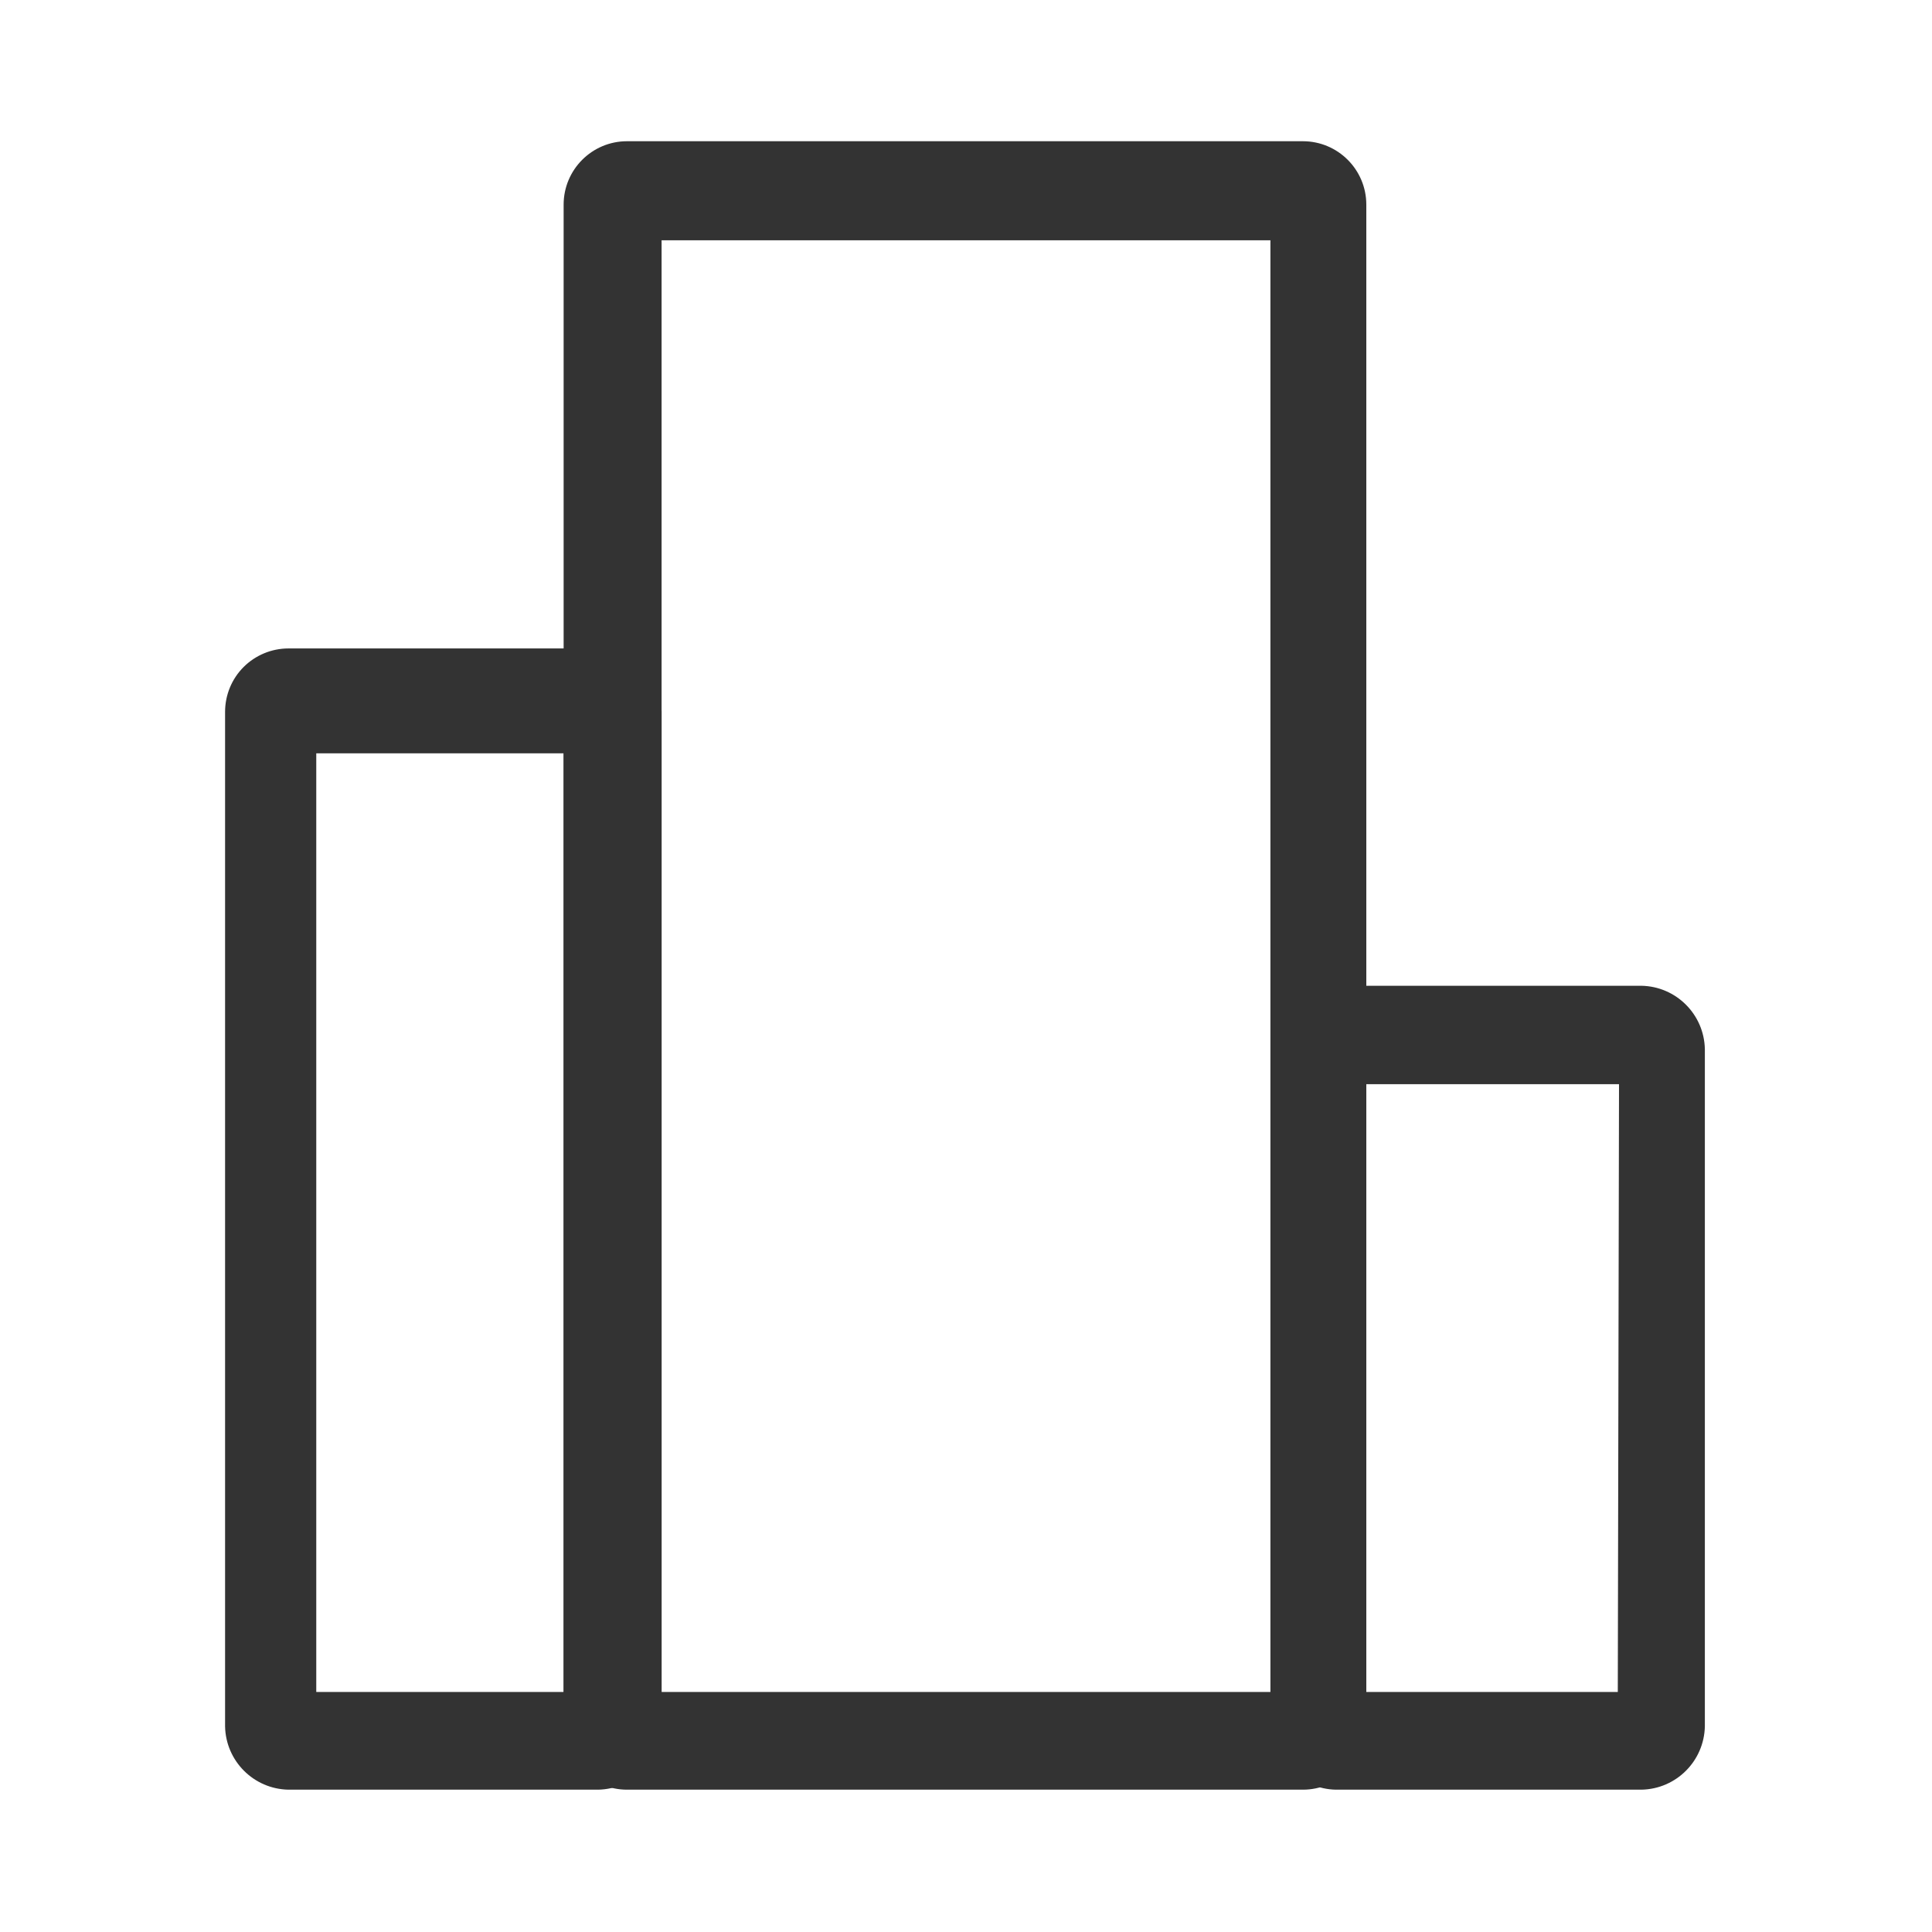
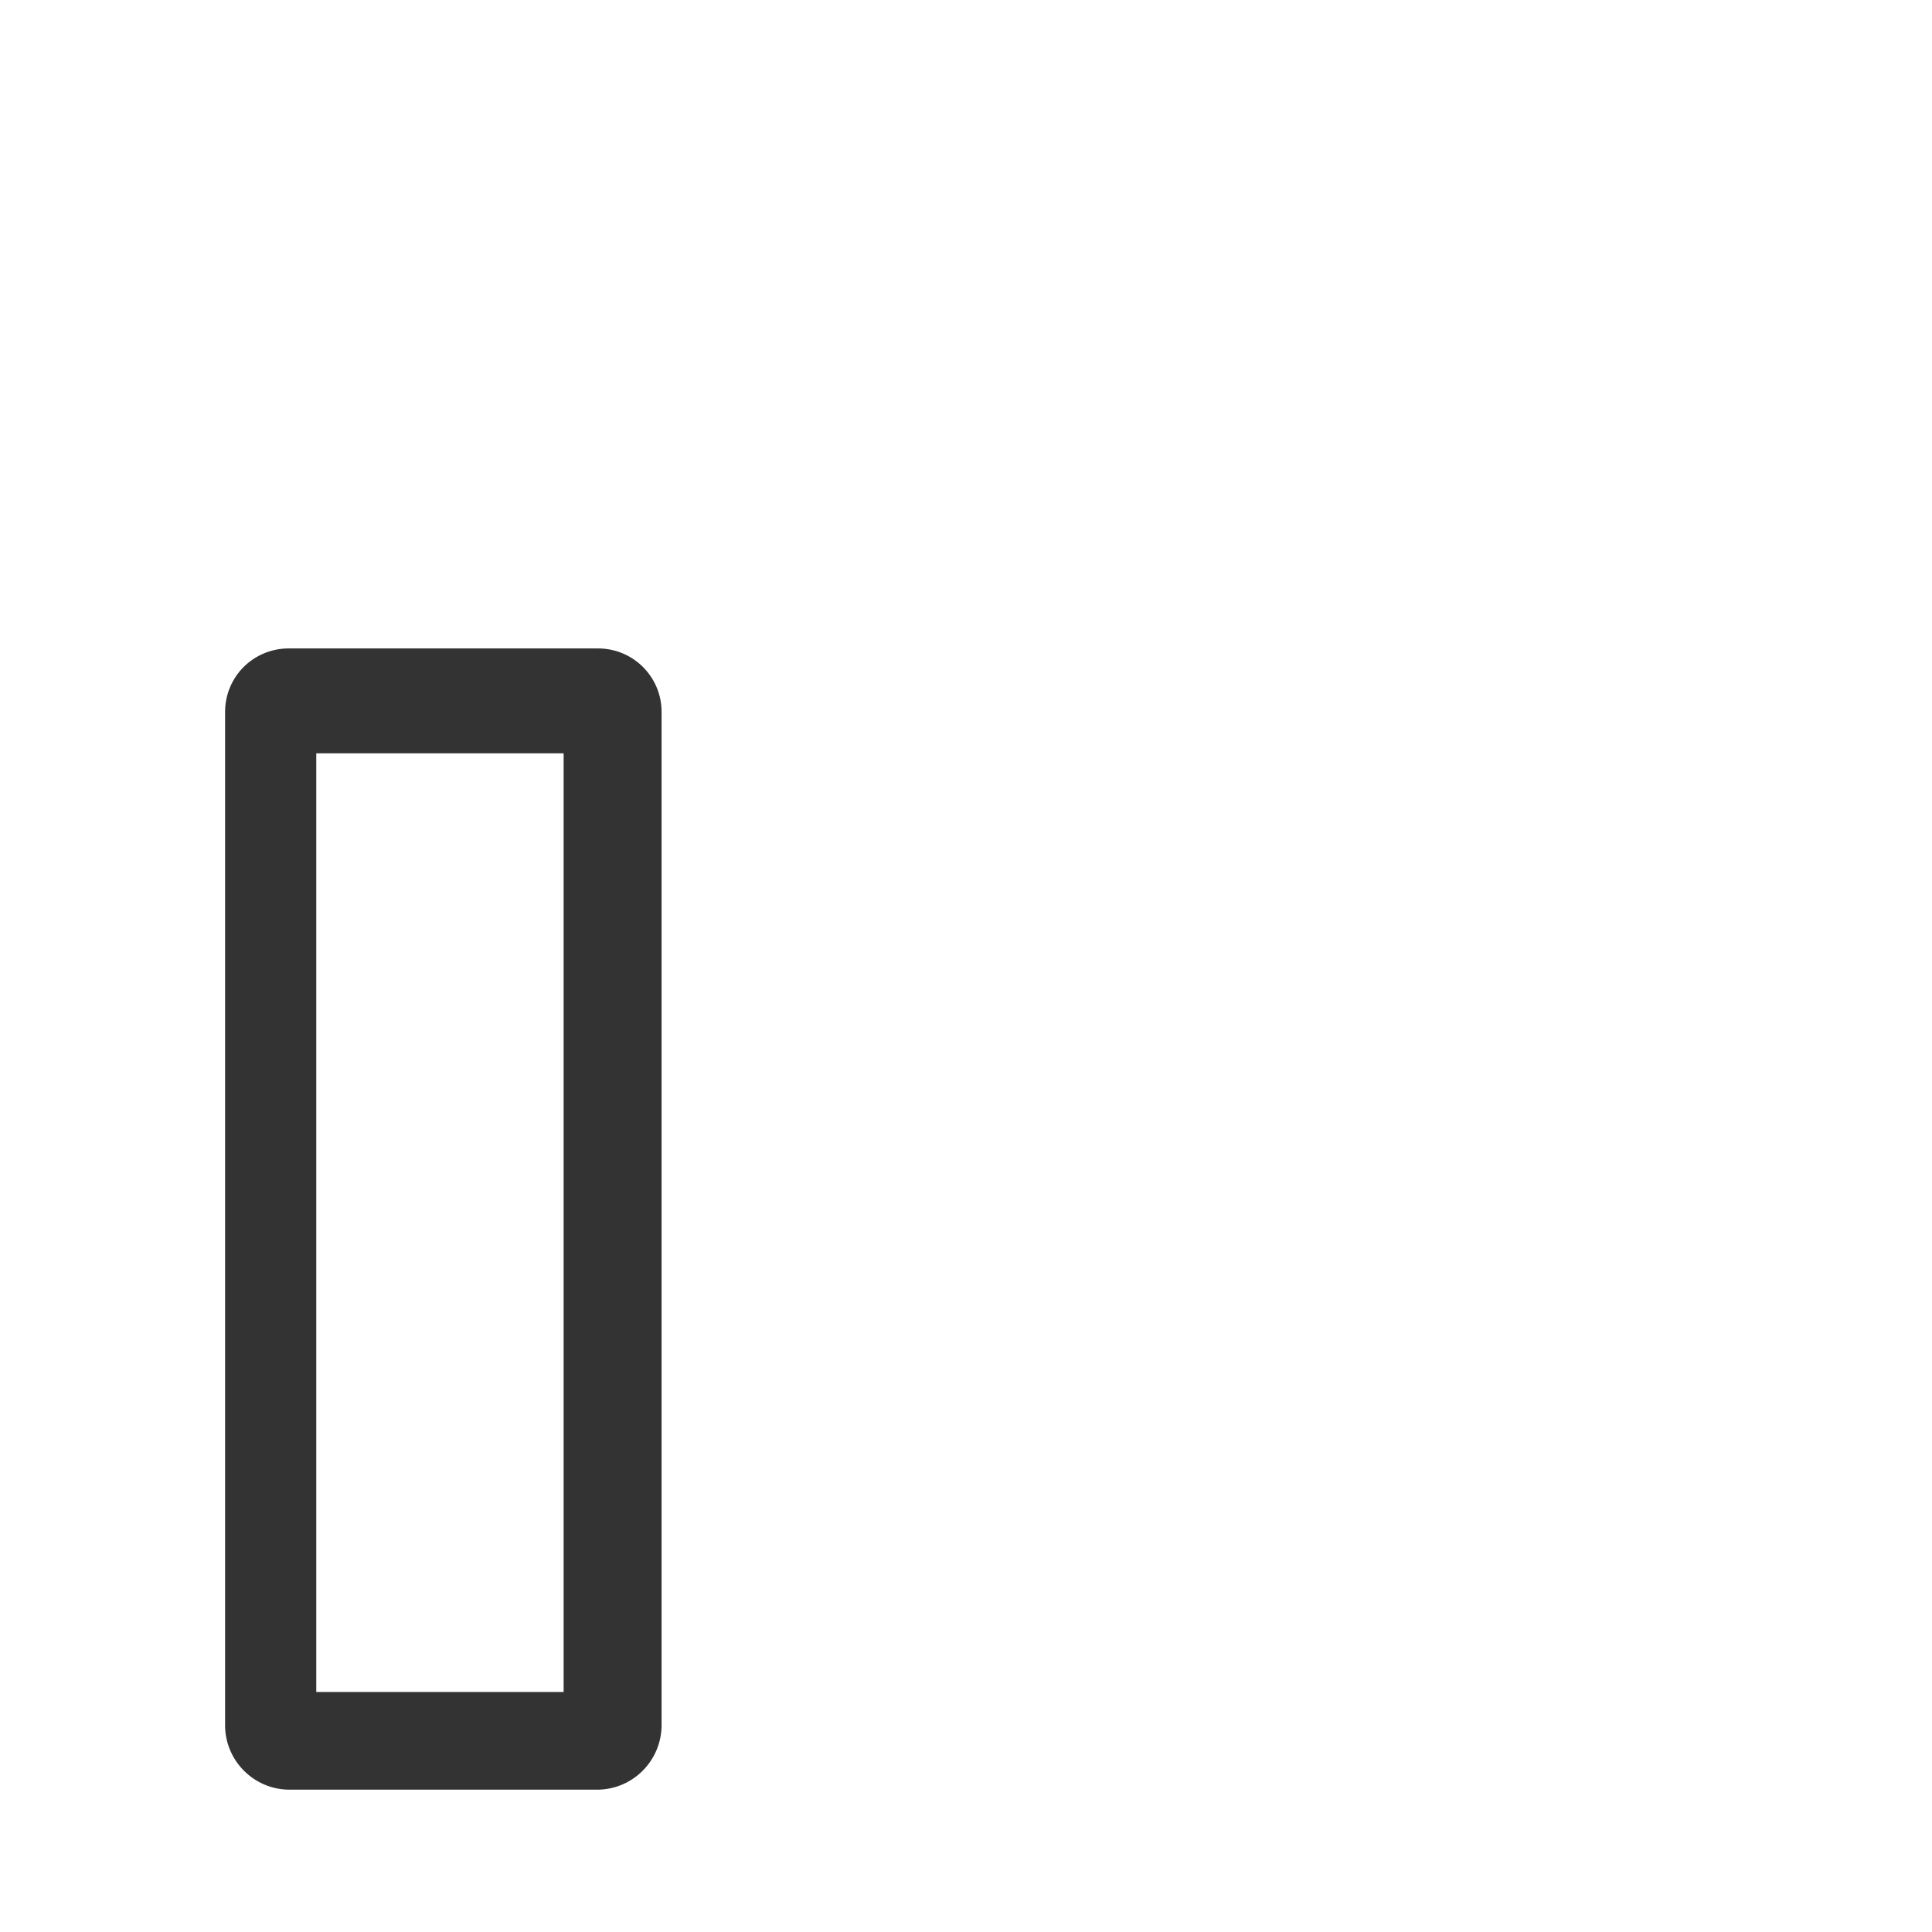
<svg xmlns="http://www.w3.org/2000/svg" width="30px" height="30px" viewBox="0 0 30 30" version="1.1">
  <title>icon_city</title>
  <desc>Created with Sketch.</desc>
  <g id="Page-1" stroke="none" stroke-width="1" fill="none" fill-rule="evenodd">
    <g id="OSV-Labs2" transform="translate(-473, -1878)">
      <g id="Group-29" transform="translate(370, 1832)">
        <g id="Group-23" transform="translate(82, 45)">
          <g id="Group-21" transform="translate(21, 1)">
            <path d="M26.807,27.79 L3.179,27.79 C2.636,27.79 2.195,27.349 2.195,26.806 C2.195,26.262 2.636,25.821 3.179,25.821 L26.807,25.821 C27.351,25.821 27.792,26.262 27.792,26.806 C27.782,27.345 27.347,27.78 26.807,27.79 L26.807,27.79 Z" id="Path" />
            <path d="M4.479,27.79 C3.94,27.78 3.505,27.345 3.495,26.806 L3.495,11.054 C3.495,10.793 3.598,10.542 3.783,10.357 C3.968,10.173 4.218,10.069 4.479,10.069 L9.288,10.069 C9.832,10.069 10.273,10.51 10.273,11.054 L10.273,26.806 C10.262,27.345 9.828,27.78 9.288,27.79 L4.479,27.79 Z M4.911,26.273 L8.752,26.273 L8.752,11.698 L4.911,11.698 L4.911,26.273 Z" id="Shape" fill="#333333" fill-rule="nonzero" />
-             <path d="M9.736,27.79 C9.193,27.79 8.752,27.349 8.752,26.806 L8.752,3.178 C8.752,2.634 9.193,2.193 9.736,2.193 L20.231,2.193 C20.775,2.193 21.216,2.634 21.216,3.178 L21.216,26.806 C21.216,27.349 20.775,27.79 20.231,27.79 L9.736,27.79 Z M10.273,26.273 L19.727,26.273 L19.727,3.731 L10.273,3.731 L10.273,26.273 Z" id="Shape" fill="#333333" fill-rule="nonzero" />
-             <path d="M20.744,27.79 C20.205,27.78 19.77,27.345 19.76,26.806 L19.76,16.291 C19.77,15.752 20.205,15.317 20.744,15.307 L25.488,15.307 C26.028,15.317 26.462,15.752 26.473,16.291 L26.473,26.806 C26.462,27.345 26.028,27.78 25.488,27.79 L20.744,27.79 Z M21.091,26.273 L25.121,26.273 L25.14,16.835 L21.091,16.835 L21.091,26.273 Z" id="Shape" fill="#333333" fill-rule="nonzero" />
          </g>
        </g>
      </g>
    </g>
  </g>
</svg>